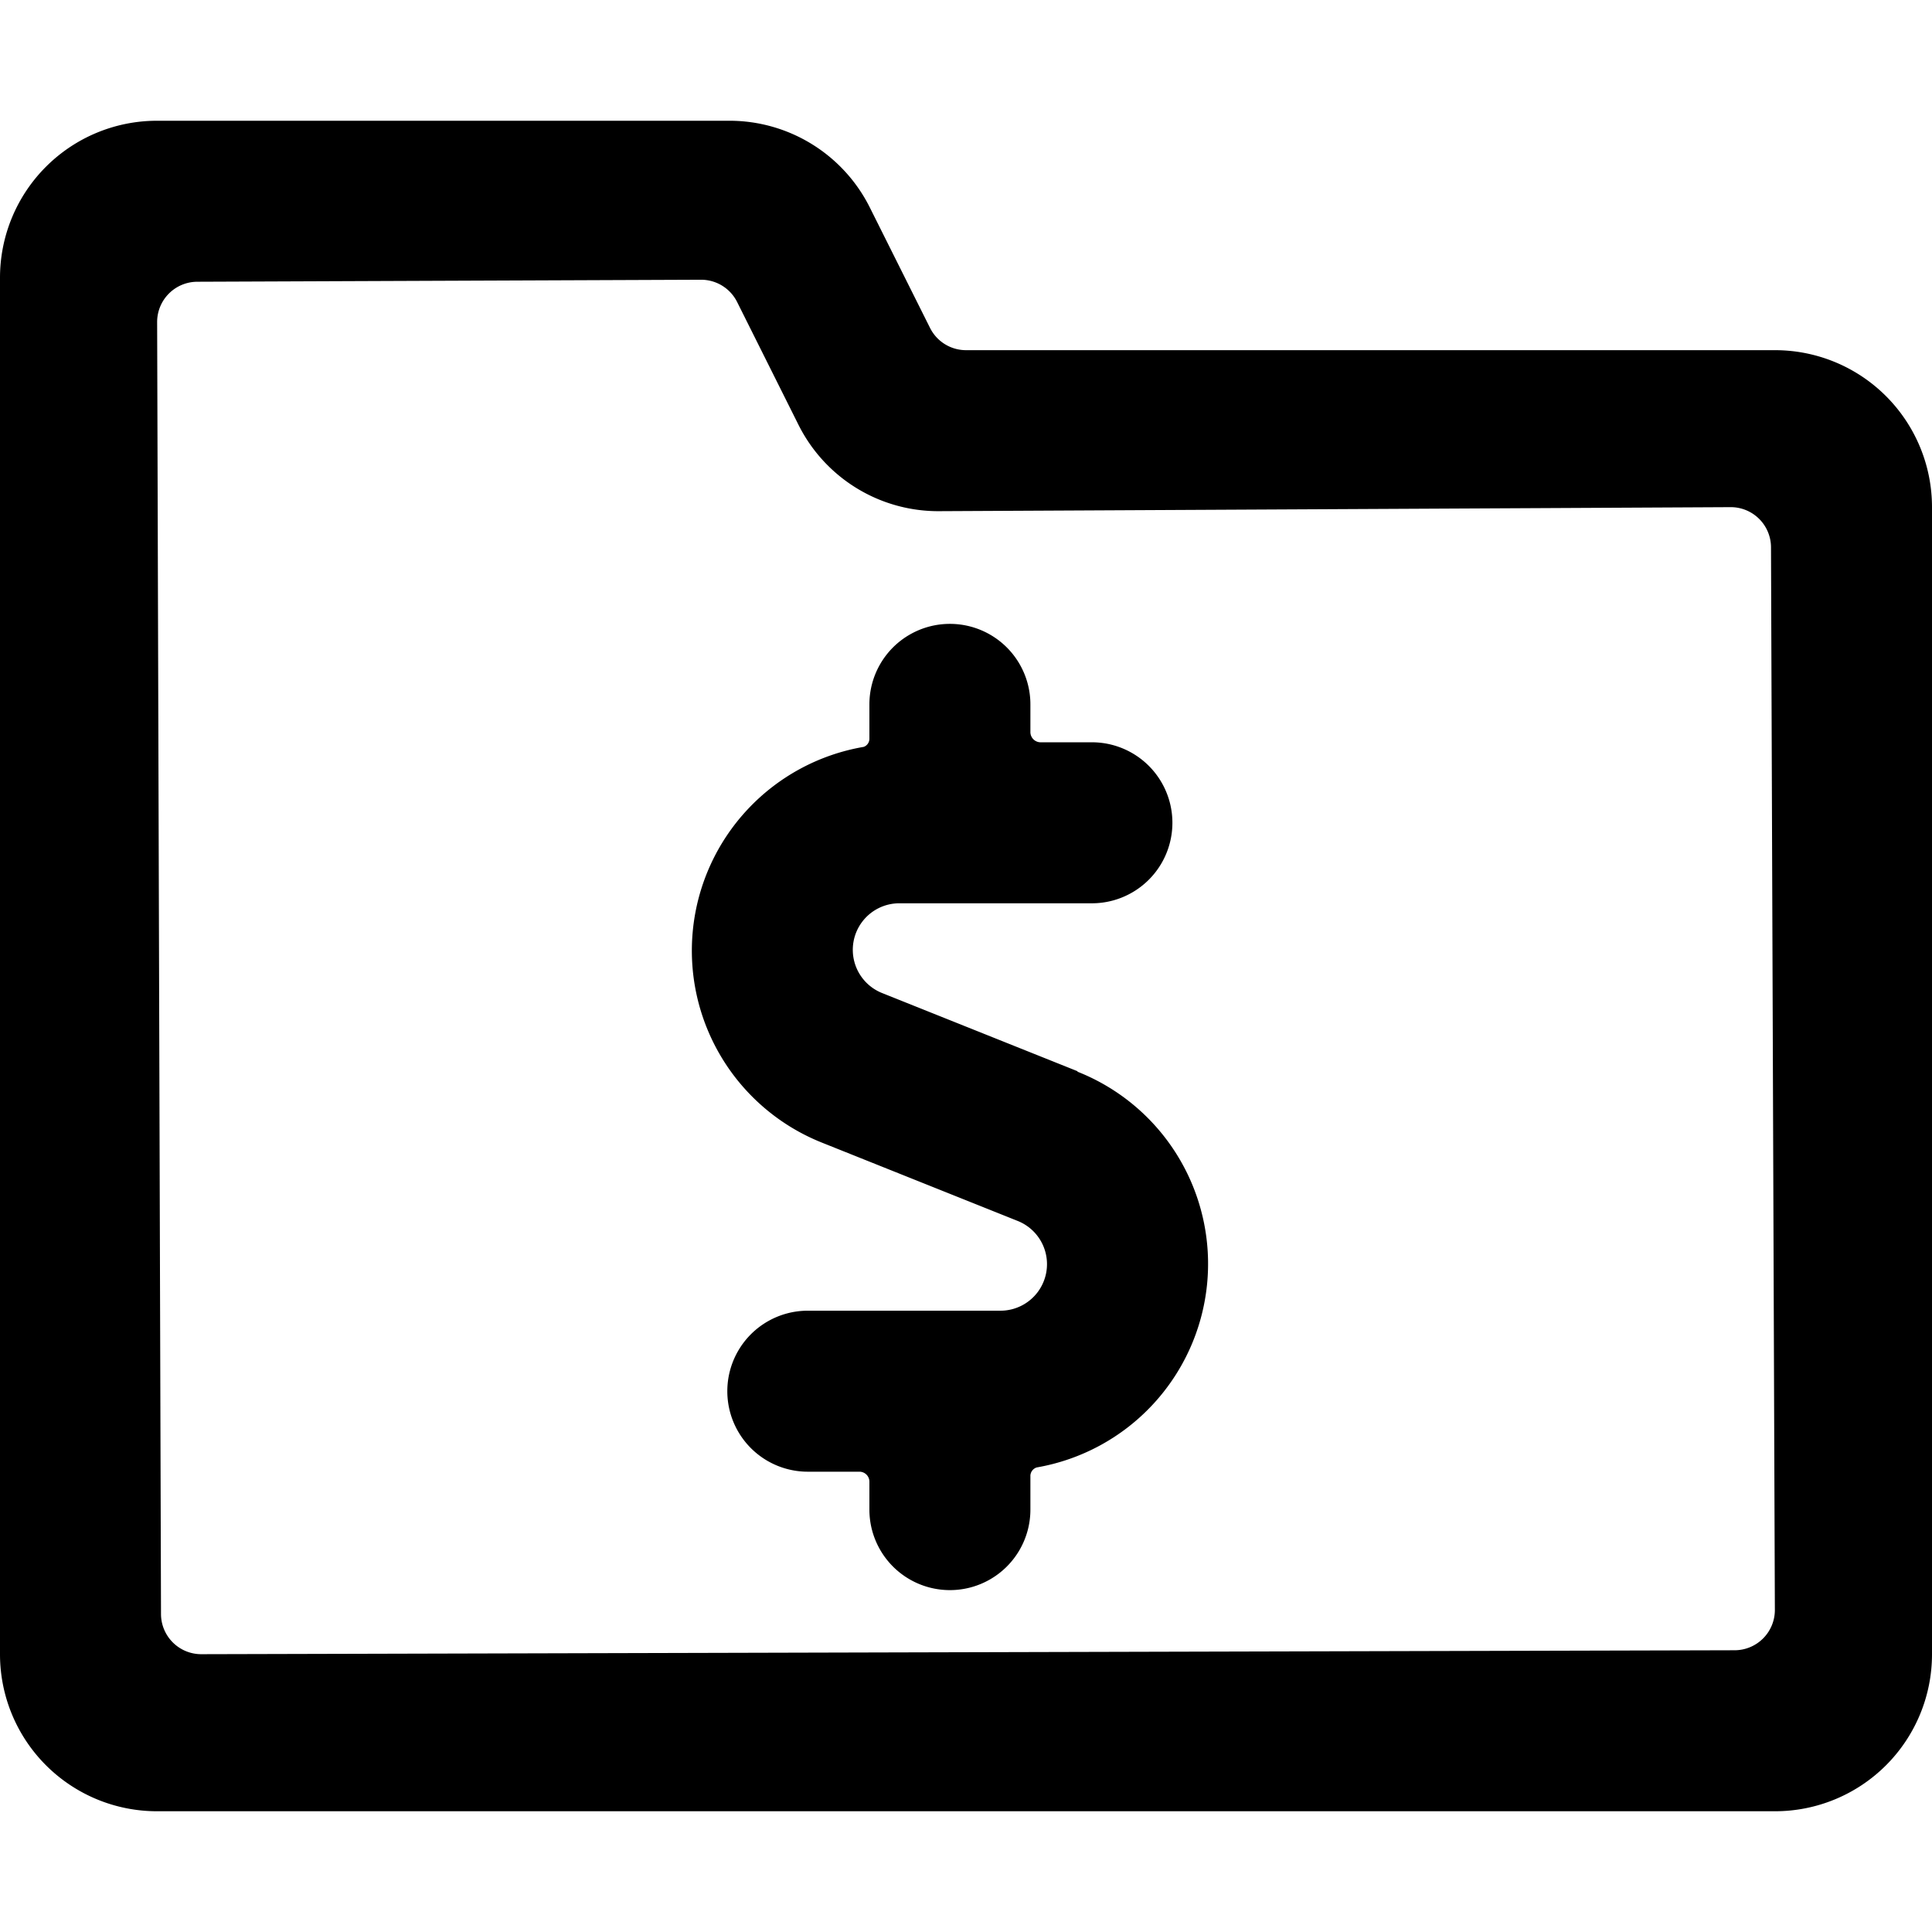
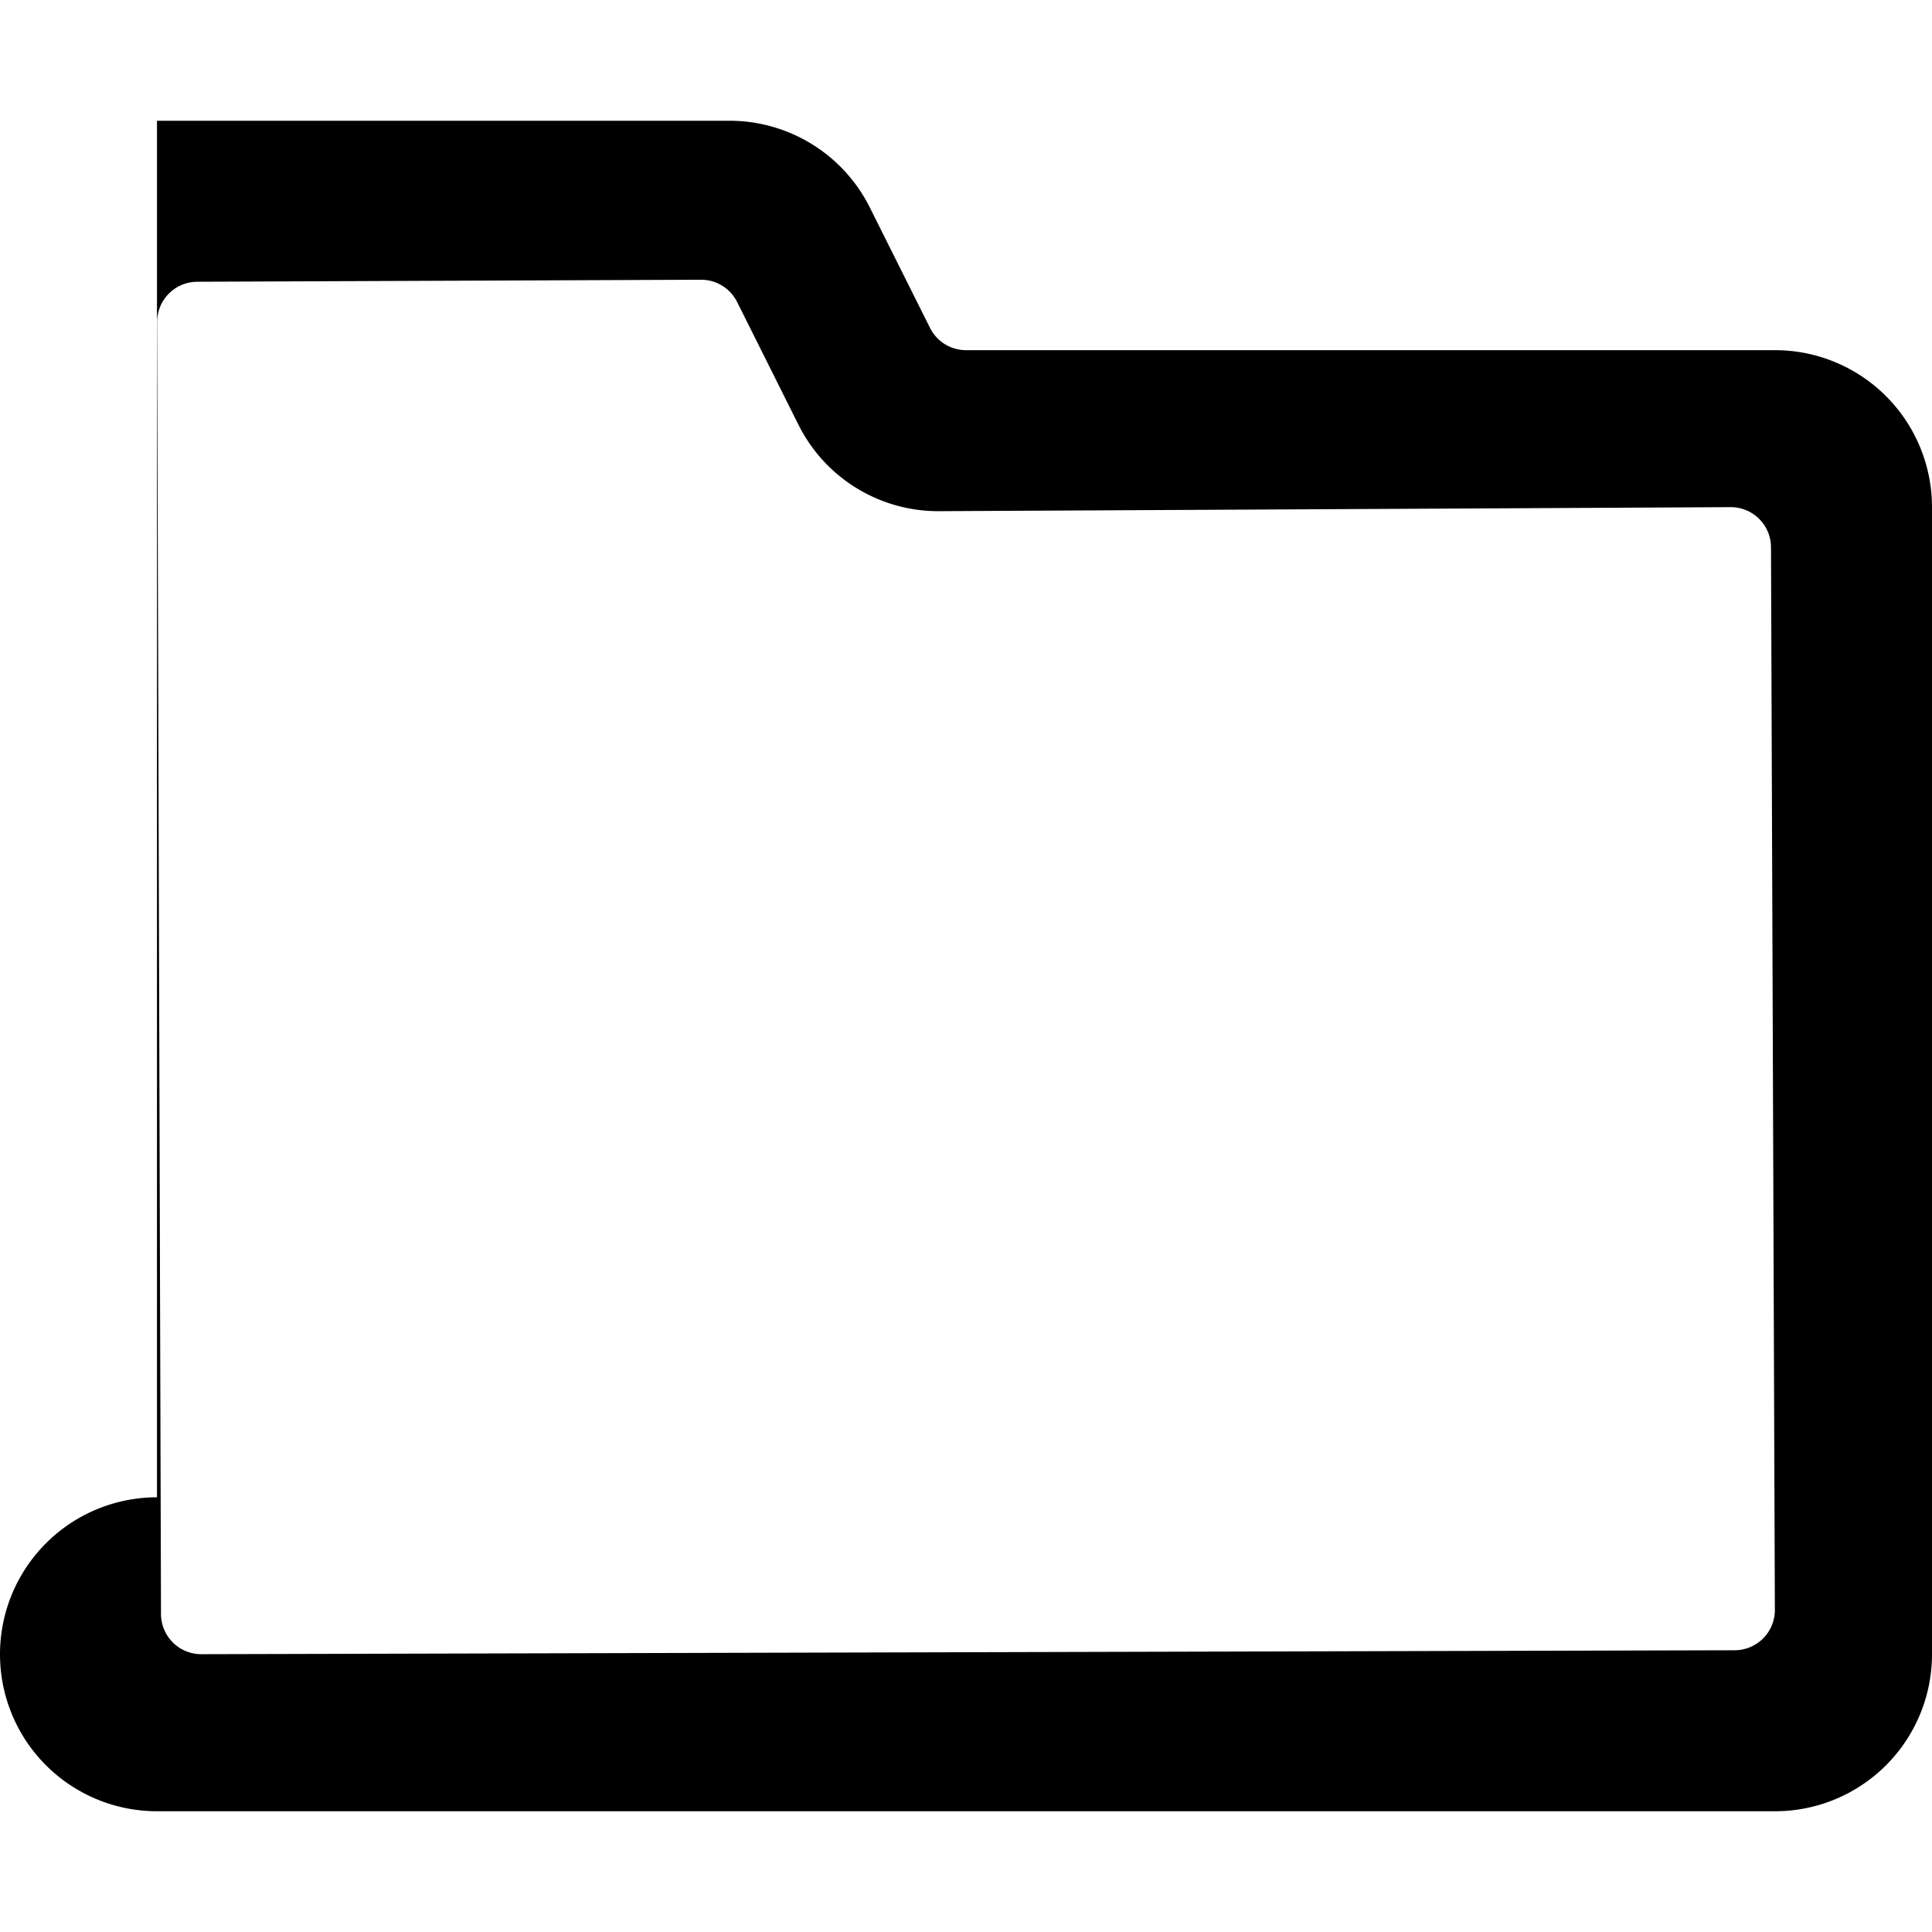
<svg xmlns="http://www.w3.org/2000/svg" viewBox="0 0 24 24" id="Bold">
-   <path d="M13.385,13.307l-2.427-.971a.578.578,0,0,1,.214-1.115h2.392a1,1,0,0,0,0-2h-.637a.127.127,0,0,1-.127-.127V8.75a1,1,0,0,0-2,0v.428a.107.107,0,0,1-.071.1,2.568,2.568,0,0,0-.514,4.918l2.427.971a.578.578,0,0,1-.214,1.115H10.035a1,1,0,0,0,0,2h.641a.124.124,0,0,1,.124.124v.347a1,1,0,0,0,2,0v-.424a.112.112,0,0,1,.079-.1,2.567,2.567,0,0,0,.506-4.916Z" />
-   <path d="M24,6.3a1.95,1.95,0,0,0-1.95-1.95H12a.5.5,0,0,1-.447-.277l-.747-1.494A1.949,1.949,0,0,0,9.061,1.5H1.95A1.95,1.95,0,0,0,0,3.45v17.1A1.95,1.95,0,0,0,1.95,22.5h20.1A1.95,1.95,0,0,0,24,20.55ZM22.048,20a.5.5,0,0,1-.5.5L2.5,20.549a.5.5,0,0,1-.5-.5L1.952,4a.5.5,0,0,1,.5-.5l6.256-.025a.5.5,0,0,1,.449.277l.761,1.523A1.941,1.941,0,0,0,11.66,6.35L21.5,6.3a.5.5,0,0,1,.5.5Z" />
+   <path d="M24,6.3a1.95,1.95,0,0,0-1.95-1.95H12a.5.5,0,0,1-.447-.277l-.747-1.494A1.949,1.949,0,0,0,9.061,1.5H1.95v17.1A1.95,1.95,0,0,0,1.95,22.5h20.1A1.95,1.95,0,0,0,24,20.55ZM22.048,20a.5.5,0,0,1-.5.5L2.5,20.549a.5.5,0,0,1-.5-.5L1.952,4a.5.5,0,0,1,.5-.5l6.256-.025a.5.5,0,0,1,.449.277l.761,1.523A1.941,1.941,0,0,0,11.66,6.35L21.5,6.3a.5.5,0,0,1,.5.5Z" />
</svg>